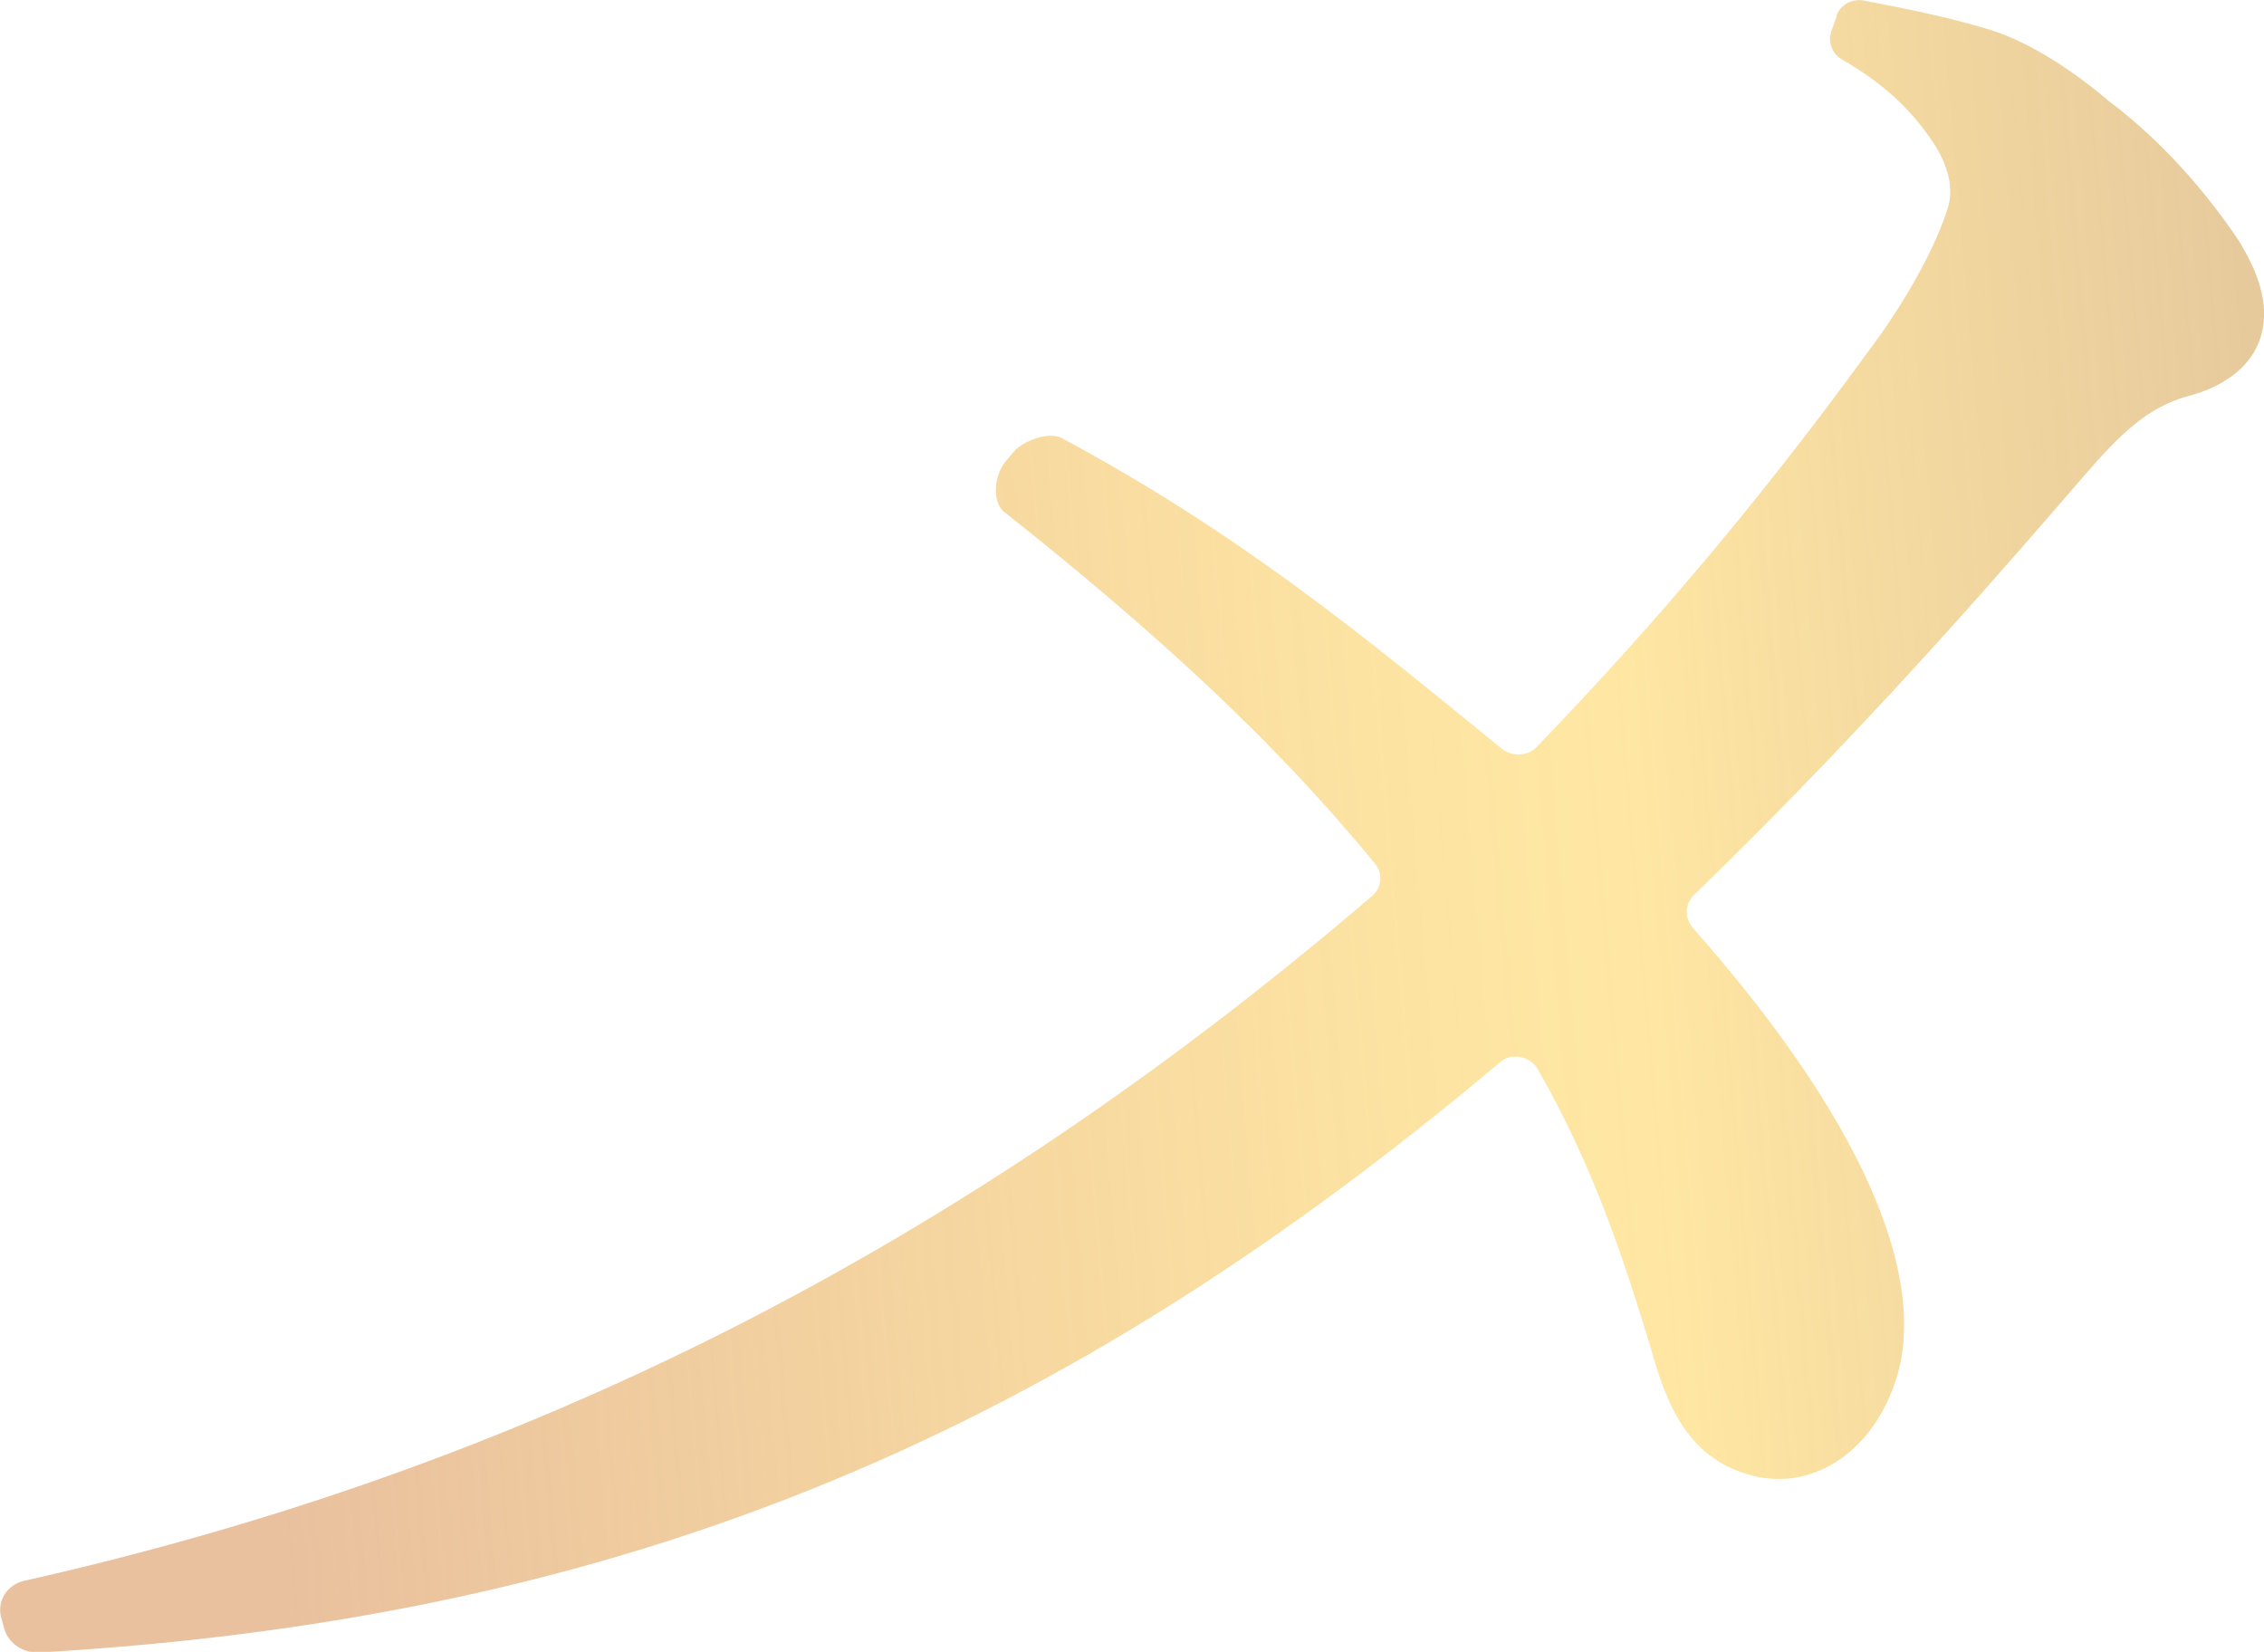
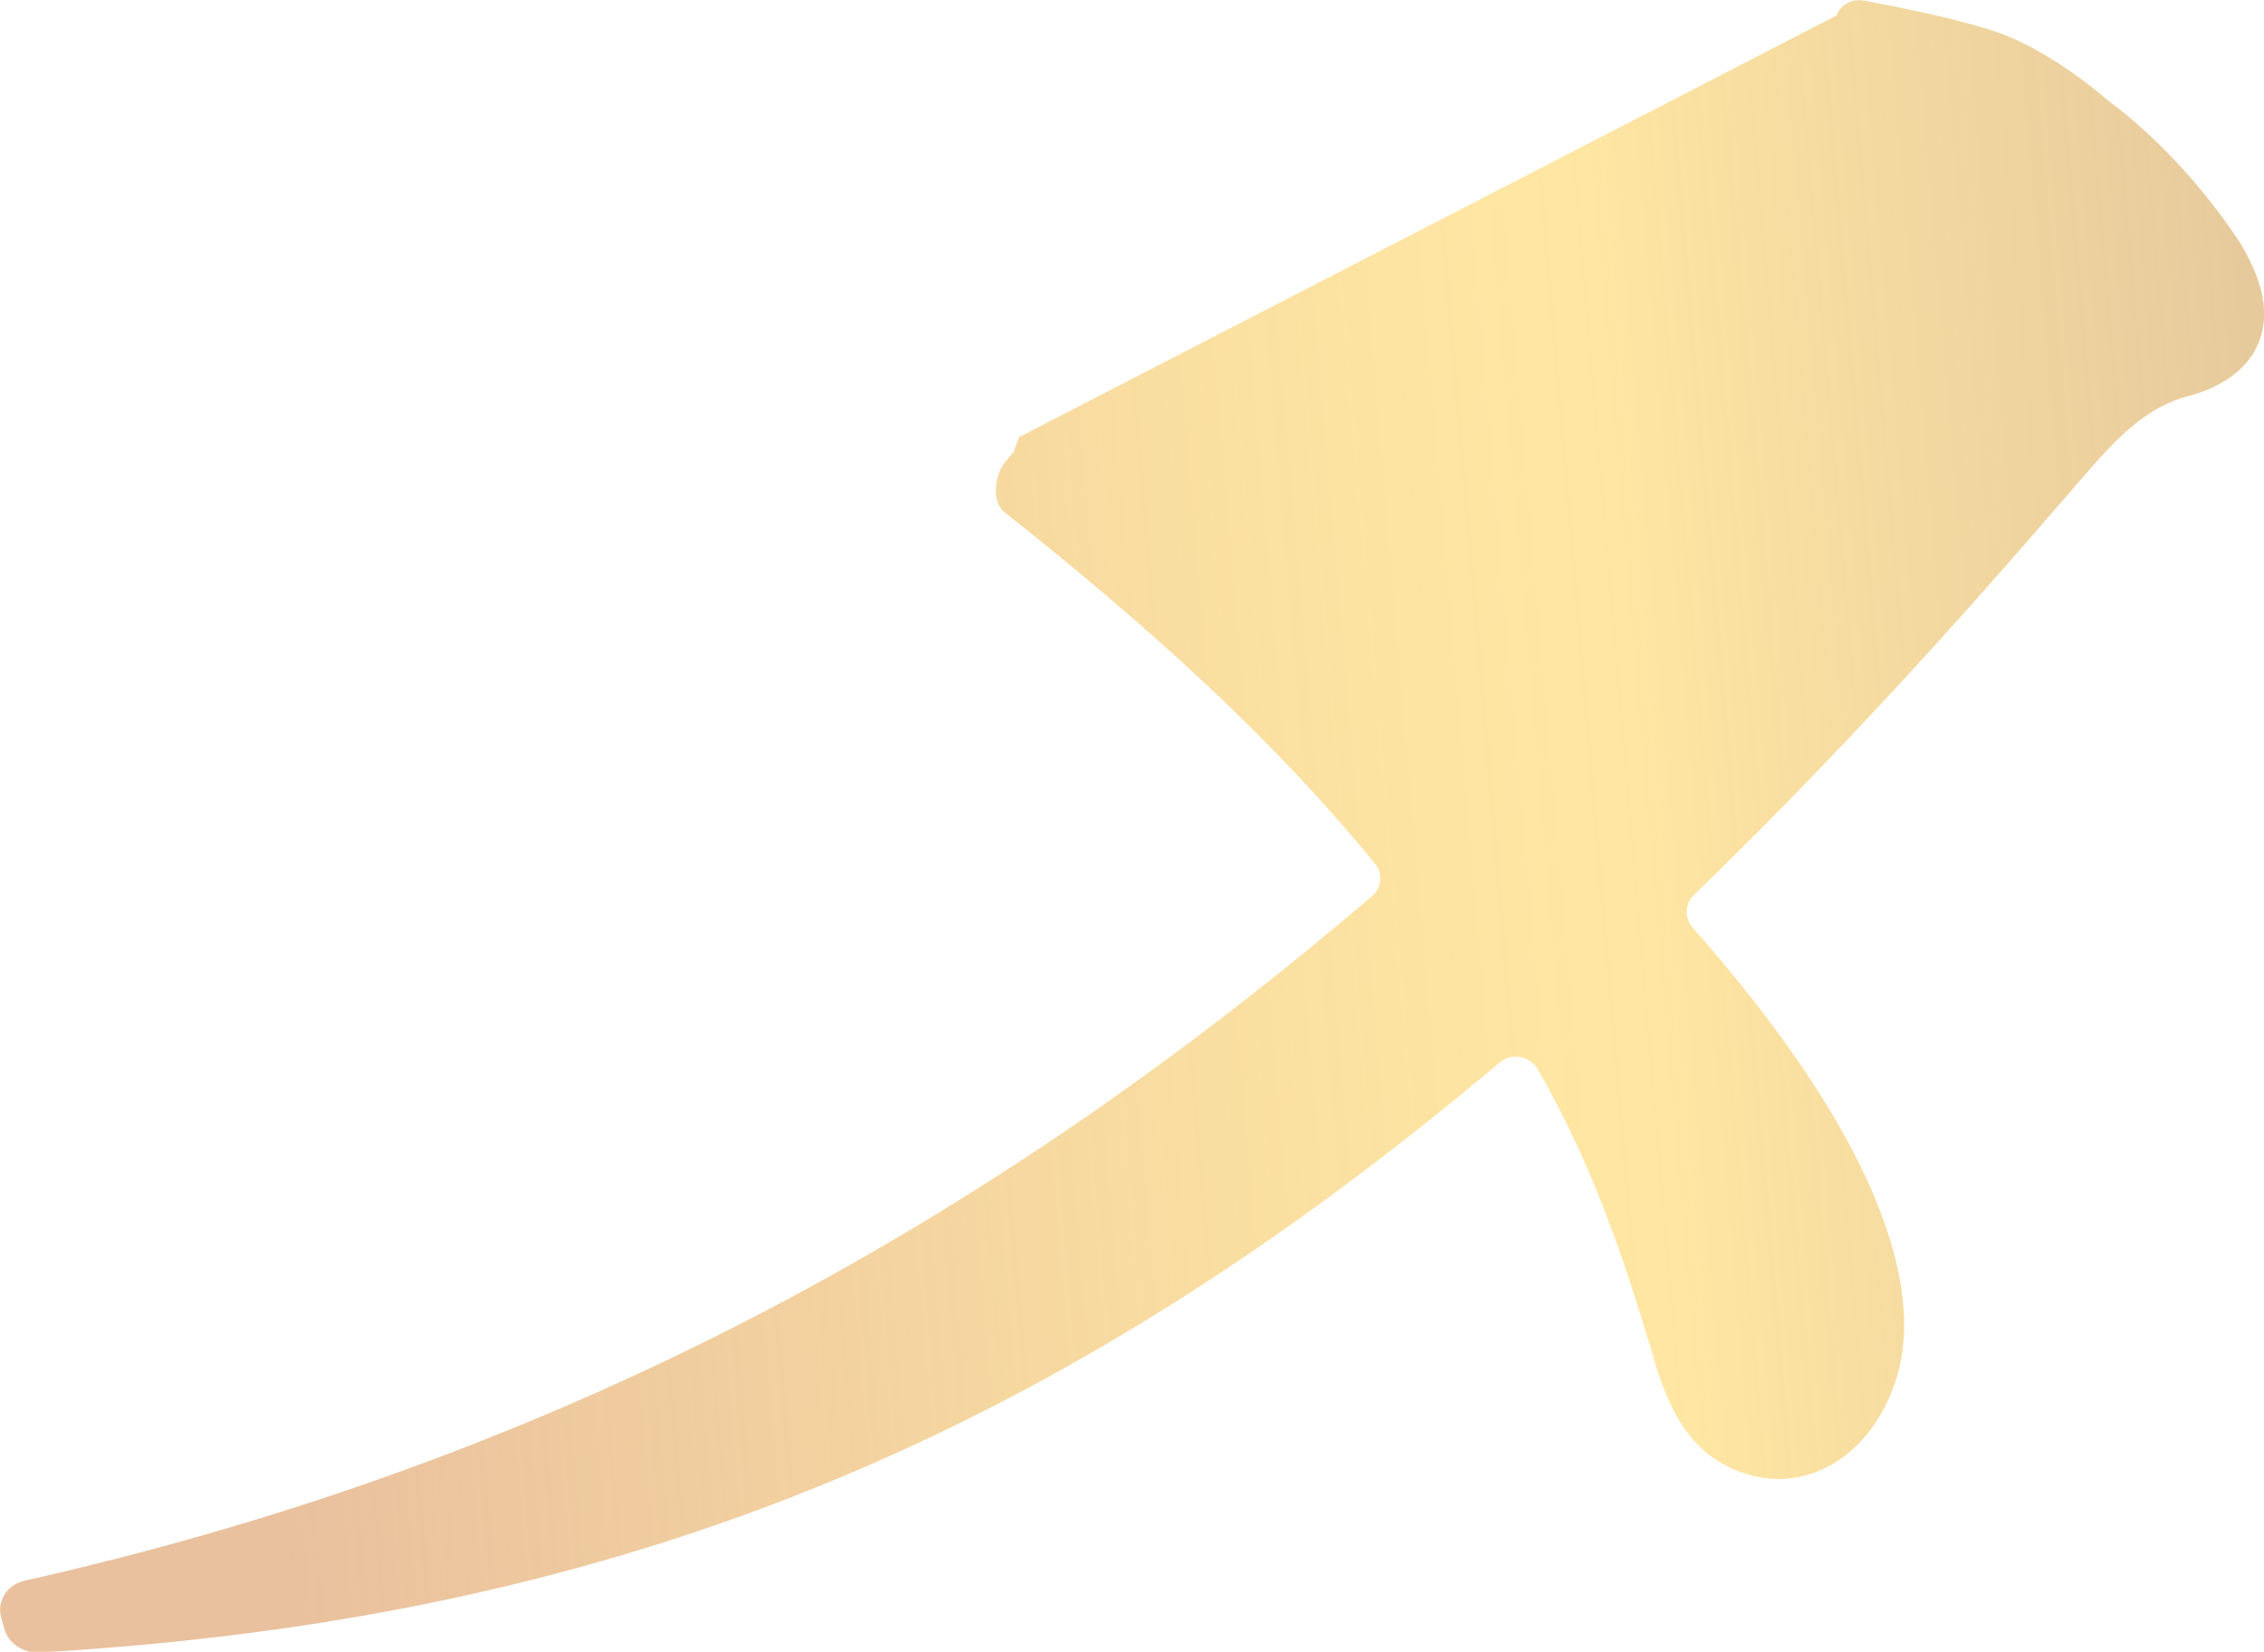
<svg xmlns="http://www.w3.org/2000/svg" id="_レイヤー_1" data-name="レイヤー_1" version="1.1" viewBox="0 0 102.04 74.44">
  <defs>
    <style>
      .st0 {
        fill: url(#_名称未設定グラデーション_575);
      }
    </style>
    <linearGradient id="_名称未設定グラデーション_575" data-name="名称未設定グラデーション 575" x1="-439.88" y1="-347.73" x2="-333.21" y2="-347.73" gradientTransform="translate(465.22 350.11) rotate(-4.89)" gradientUnits="userSpaceOnUse">
      <stop offset=".12" stop-color="#e4b186" stop-opacity=".8" />
      <stop offset=".26" stop-color="#ecc28f" stop-opacity=".86" />
      <stop offset=".45" stop-color="#f6d69a" stop-opacity=".94" />
      <stop offset=".6" stop-color="#fce2a0" stop-opacity=".98" />
      <stop offset=".71" stop-color="#ffe7a3" />
      <stop offset=".99" stop-color="#e5c592" stop-opacity=".9" />
    </linearGradient>
  </defs>
-   <path class="st0" d="M82.77.7c.18-.49.71-.78,1.26-.67,1.97.38,3.79.74,5.65,1.31,1.9.58,3.95,2,5.37,3.22,1.8,1.34,3.93,3.43,5.83,6.25,1.11,1.79,1.38,3.18,1.01,4.38-.4,1.32-1.66,2.25-3.3,2.67-2.26.62-3.65,2.43-5.55,4.61-4.75,5.51-10.18,11.55-16.7,17.87-.41.4-.42,1.04-.04,1.48,8.31,9.4,10.44,16.15,9.19,20.24-1.07,3.48-3.95,5.23-6.73,4.38-2.53-.77-3.57-2.8-4.35-5.66-1.33-4.39-2.67-8.34-5.1-12.59-.34-.59-1.17-.77-1.69-.33-19.61,16.51-39.02,25.06-65.84,26.61-.71.04-1.39-.39-1.58-1.05l-.14-.5c-.22-.75.25-1.5,1.03-1.68,22.33-5.02,42.01-14.81,60.76-30.87.43-.37.49-1.01.12-1.45-4.52-5.53-9.97-10.51-16.71-15.85-.59-.47-.42-1.71.05-2.26l.38-.45c.41-.49,1.58-.93,2.16-.62,8.04,4.32,13.56,8.88,19.82,13.99.47.38,1.17.36,1.58-.06,5.71-5.91,10.52-11.74,14.87-17.72,1.86-2.45,3.17-4.94,3.68-6.62.22-.72.13-1.8-.83-3.14-.94-1.33-2.06-2.41-3.95-3.51-.46-.26-.65-.81-.48-1.28l.24-.66Z" />
+   <path class="st0" d="M82.77.7c.18-.49.71-.78,1.26-.67,1.97.38,3.79.74,5.65,1.31,1.9.58,3.95,2,5.37,3.22,1.8,1.34,3.93,3.43,5.83,6.25,1.11,1.79,1.38,3.18,1.01,4.38-.4,1.32-1.66,2.25-3.3,2.67-2.26.62-3.65,2.43-5.55,4.61-4.75,5.51-10.18,11.55-16.7,17.87-.41.4-.42,1.04-.04,1.48,8.31,9.4,10.44,16.15,9.19,20.24-1.07,3.48-3.95,5.23-6.73,4.38-2.53-.77-3.57-2.8-4.35-5.66-1.33-4.39-2.67-8.34-5.1-12.59-.34-.59-1.17-.77-1.69-.33-19.61,16.51-39.02,25.06-65.84,26.61-.71.04-1.39-.39-1.58-1.05l-.14-.5c-.22-.75.25-1.5,1.03-1.68,22.33-5.02,42.01-14.81,60.76-30.87.43-.37.49-1.01.12-1.45-4.52-5.53-9.97-10.51-16.71-15.85-.59-.47-.42-1.71.05-2.26l.38-.45l.24-.66Z" />
</svg>